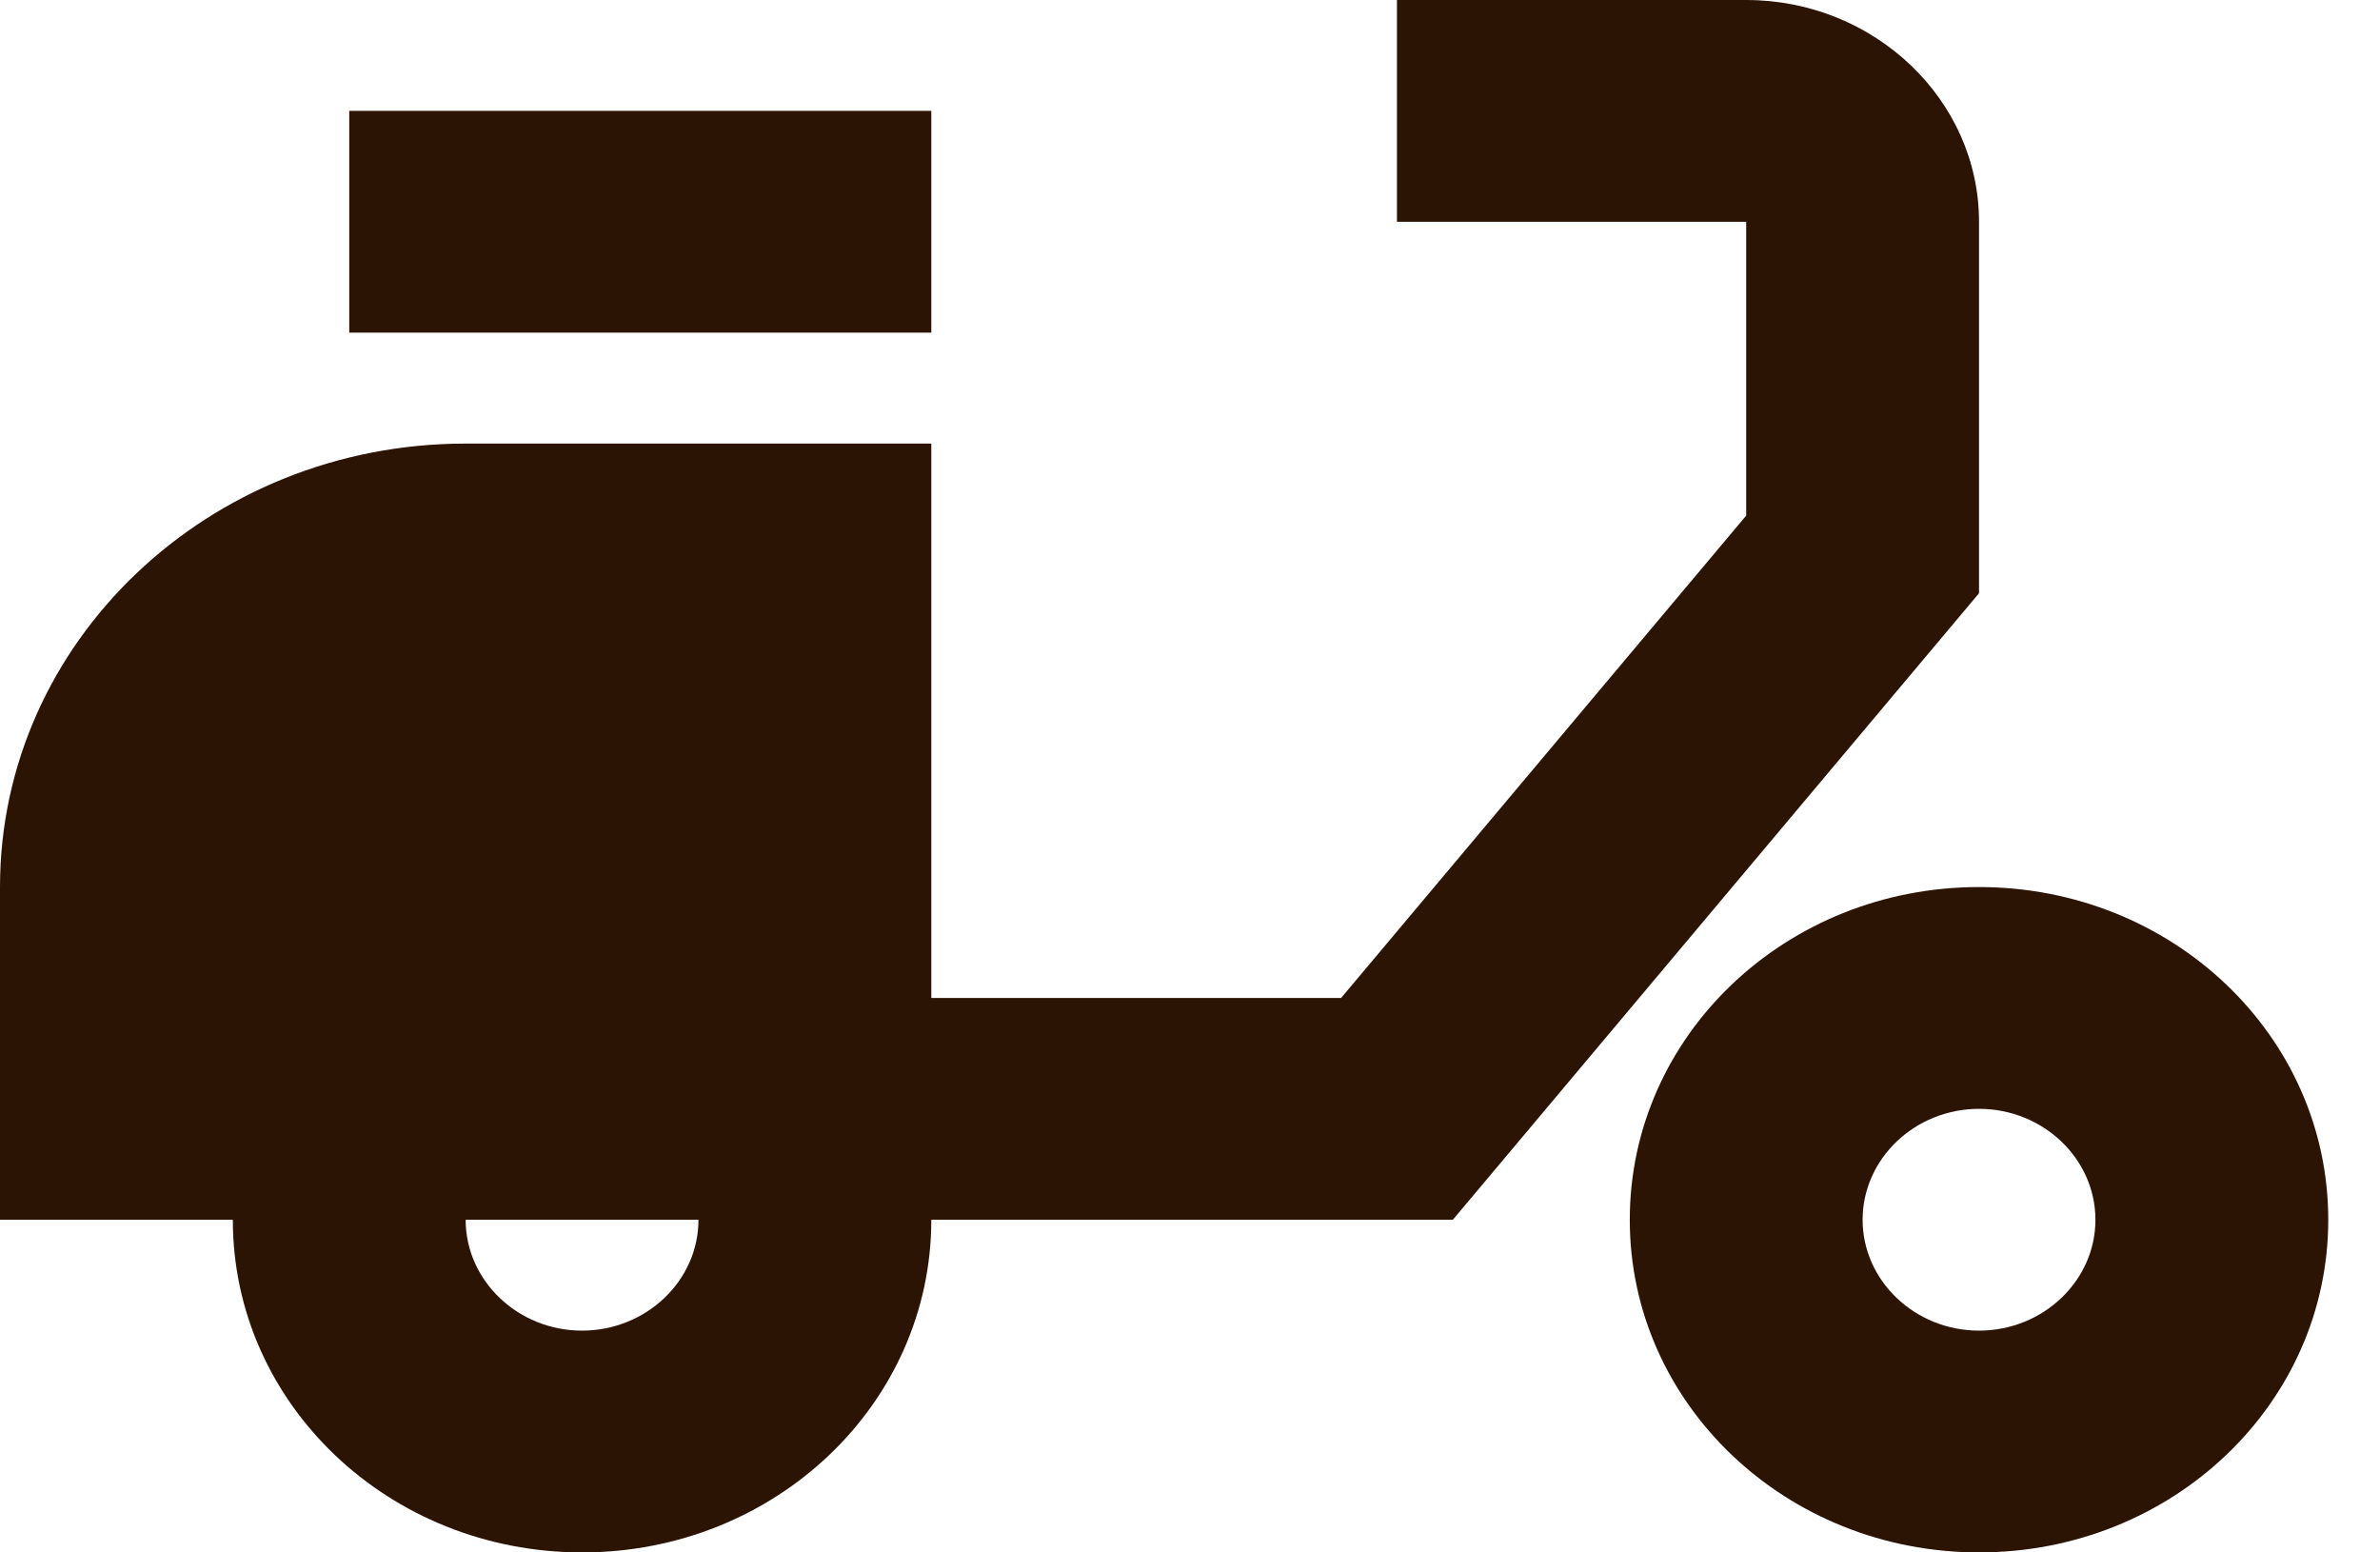
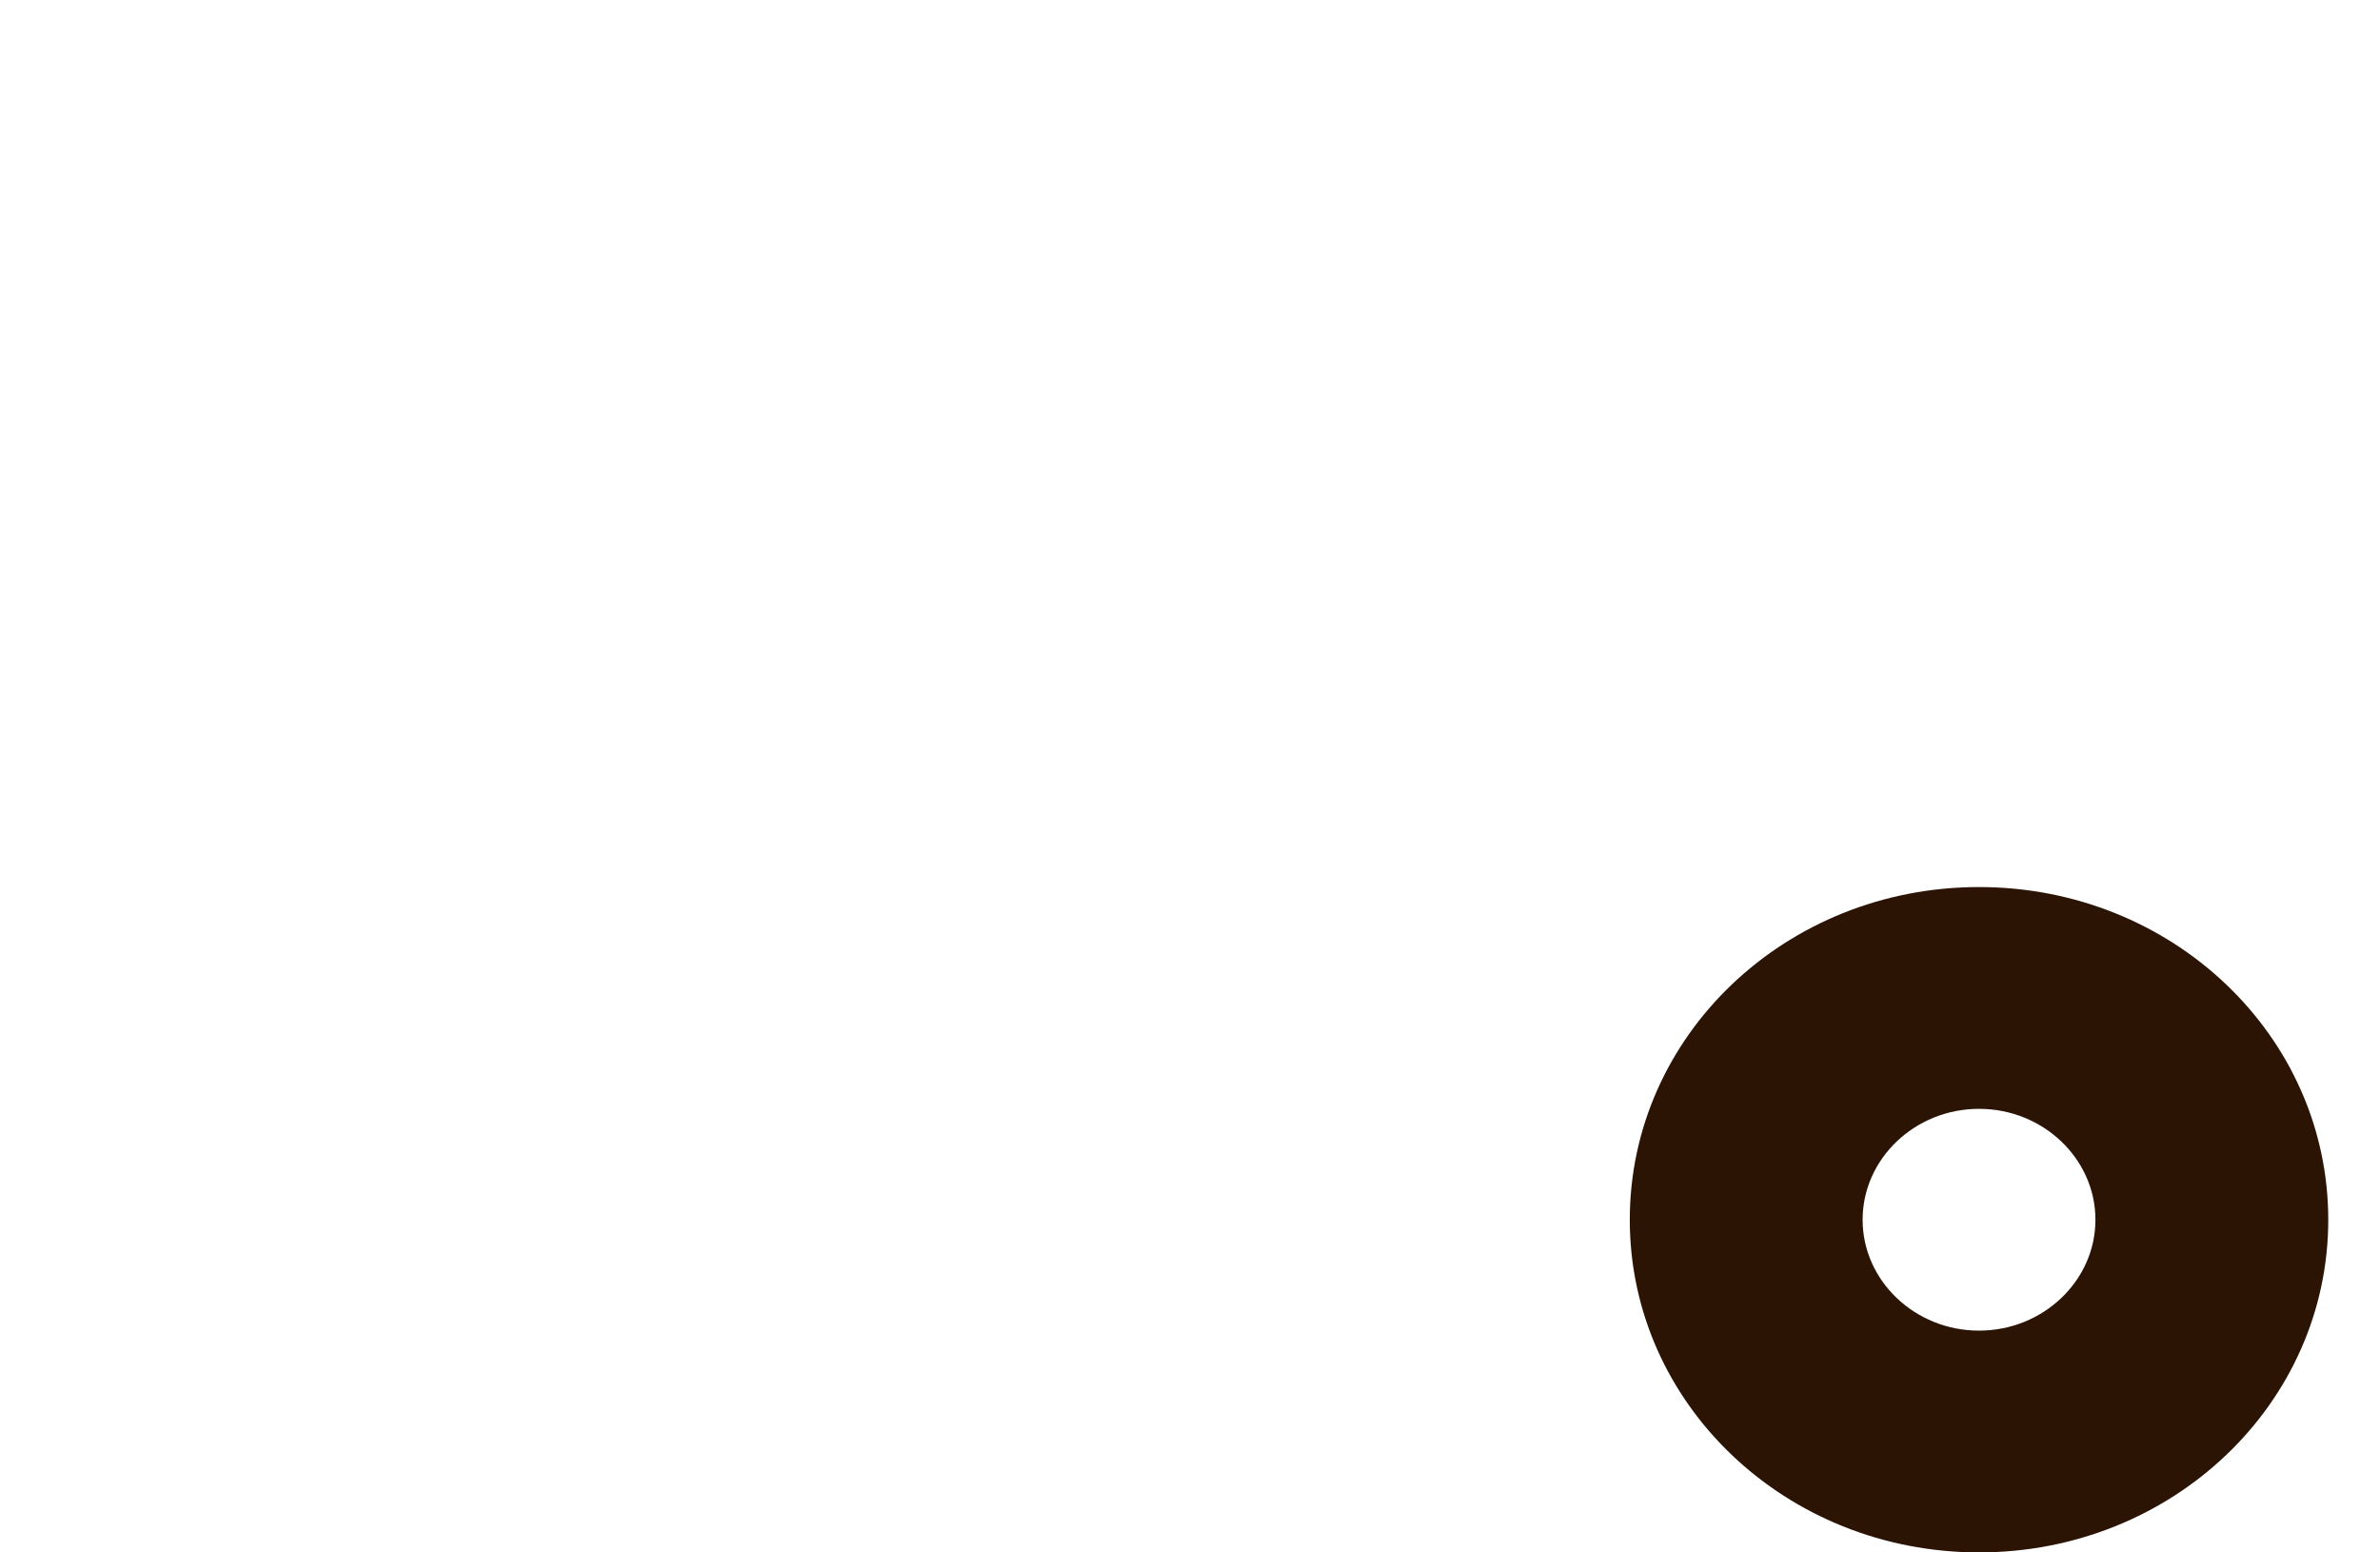
<svg xmlns="http://www.w3.org/2000/svg" width="23" height="15" viewBox="0 0 23 15" fill="none">
-   <path d="M19.125 2.143C19.125 0.964 18.113 0 16.875 0H13.5V2.143H16.875V4.982L12.96 9.643H9V4.286H4.5C2.014 4.286 0 6.204 0 8.571V11.786H2.25C2.25 13.564 3.757 15 5.625 15C7.492 15 9 13.564 9 11.786H14.04L19.125 5.732V2.143ZM5.625 12.857C5.006 12.857 4.5 12.375 4.5 11.786H6.75C6.75 12.375 6.244 12.857 5.625 12.857Z" fill="#2C1405" />
-   <path d="M9 1.071H3.375V3.214H9V1.071Z" fill="#2C1405" />
  <path d="M19.125 8.571C17.258 8.571 15.75 10.007 15.75 11.786C15.75 13.564 17.258 15 19.125 15C20.992 15 22.5 13.564 22.5 11.786C22.5 10.007 20.992 8.571 19.125 8.571ZM19.125 12.857C18.506 12.857 18 12.375 18 11.786C18 11.196 18.506 10.714 19.125 10.714C19.744 10.714 20.25 11.196 20.25 11.786C20.25 12.375 19.744 12.857 19.125 12.857Z" fill="#2C1405" />
</svg>